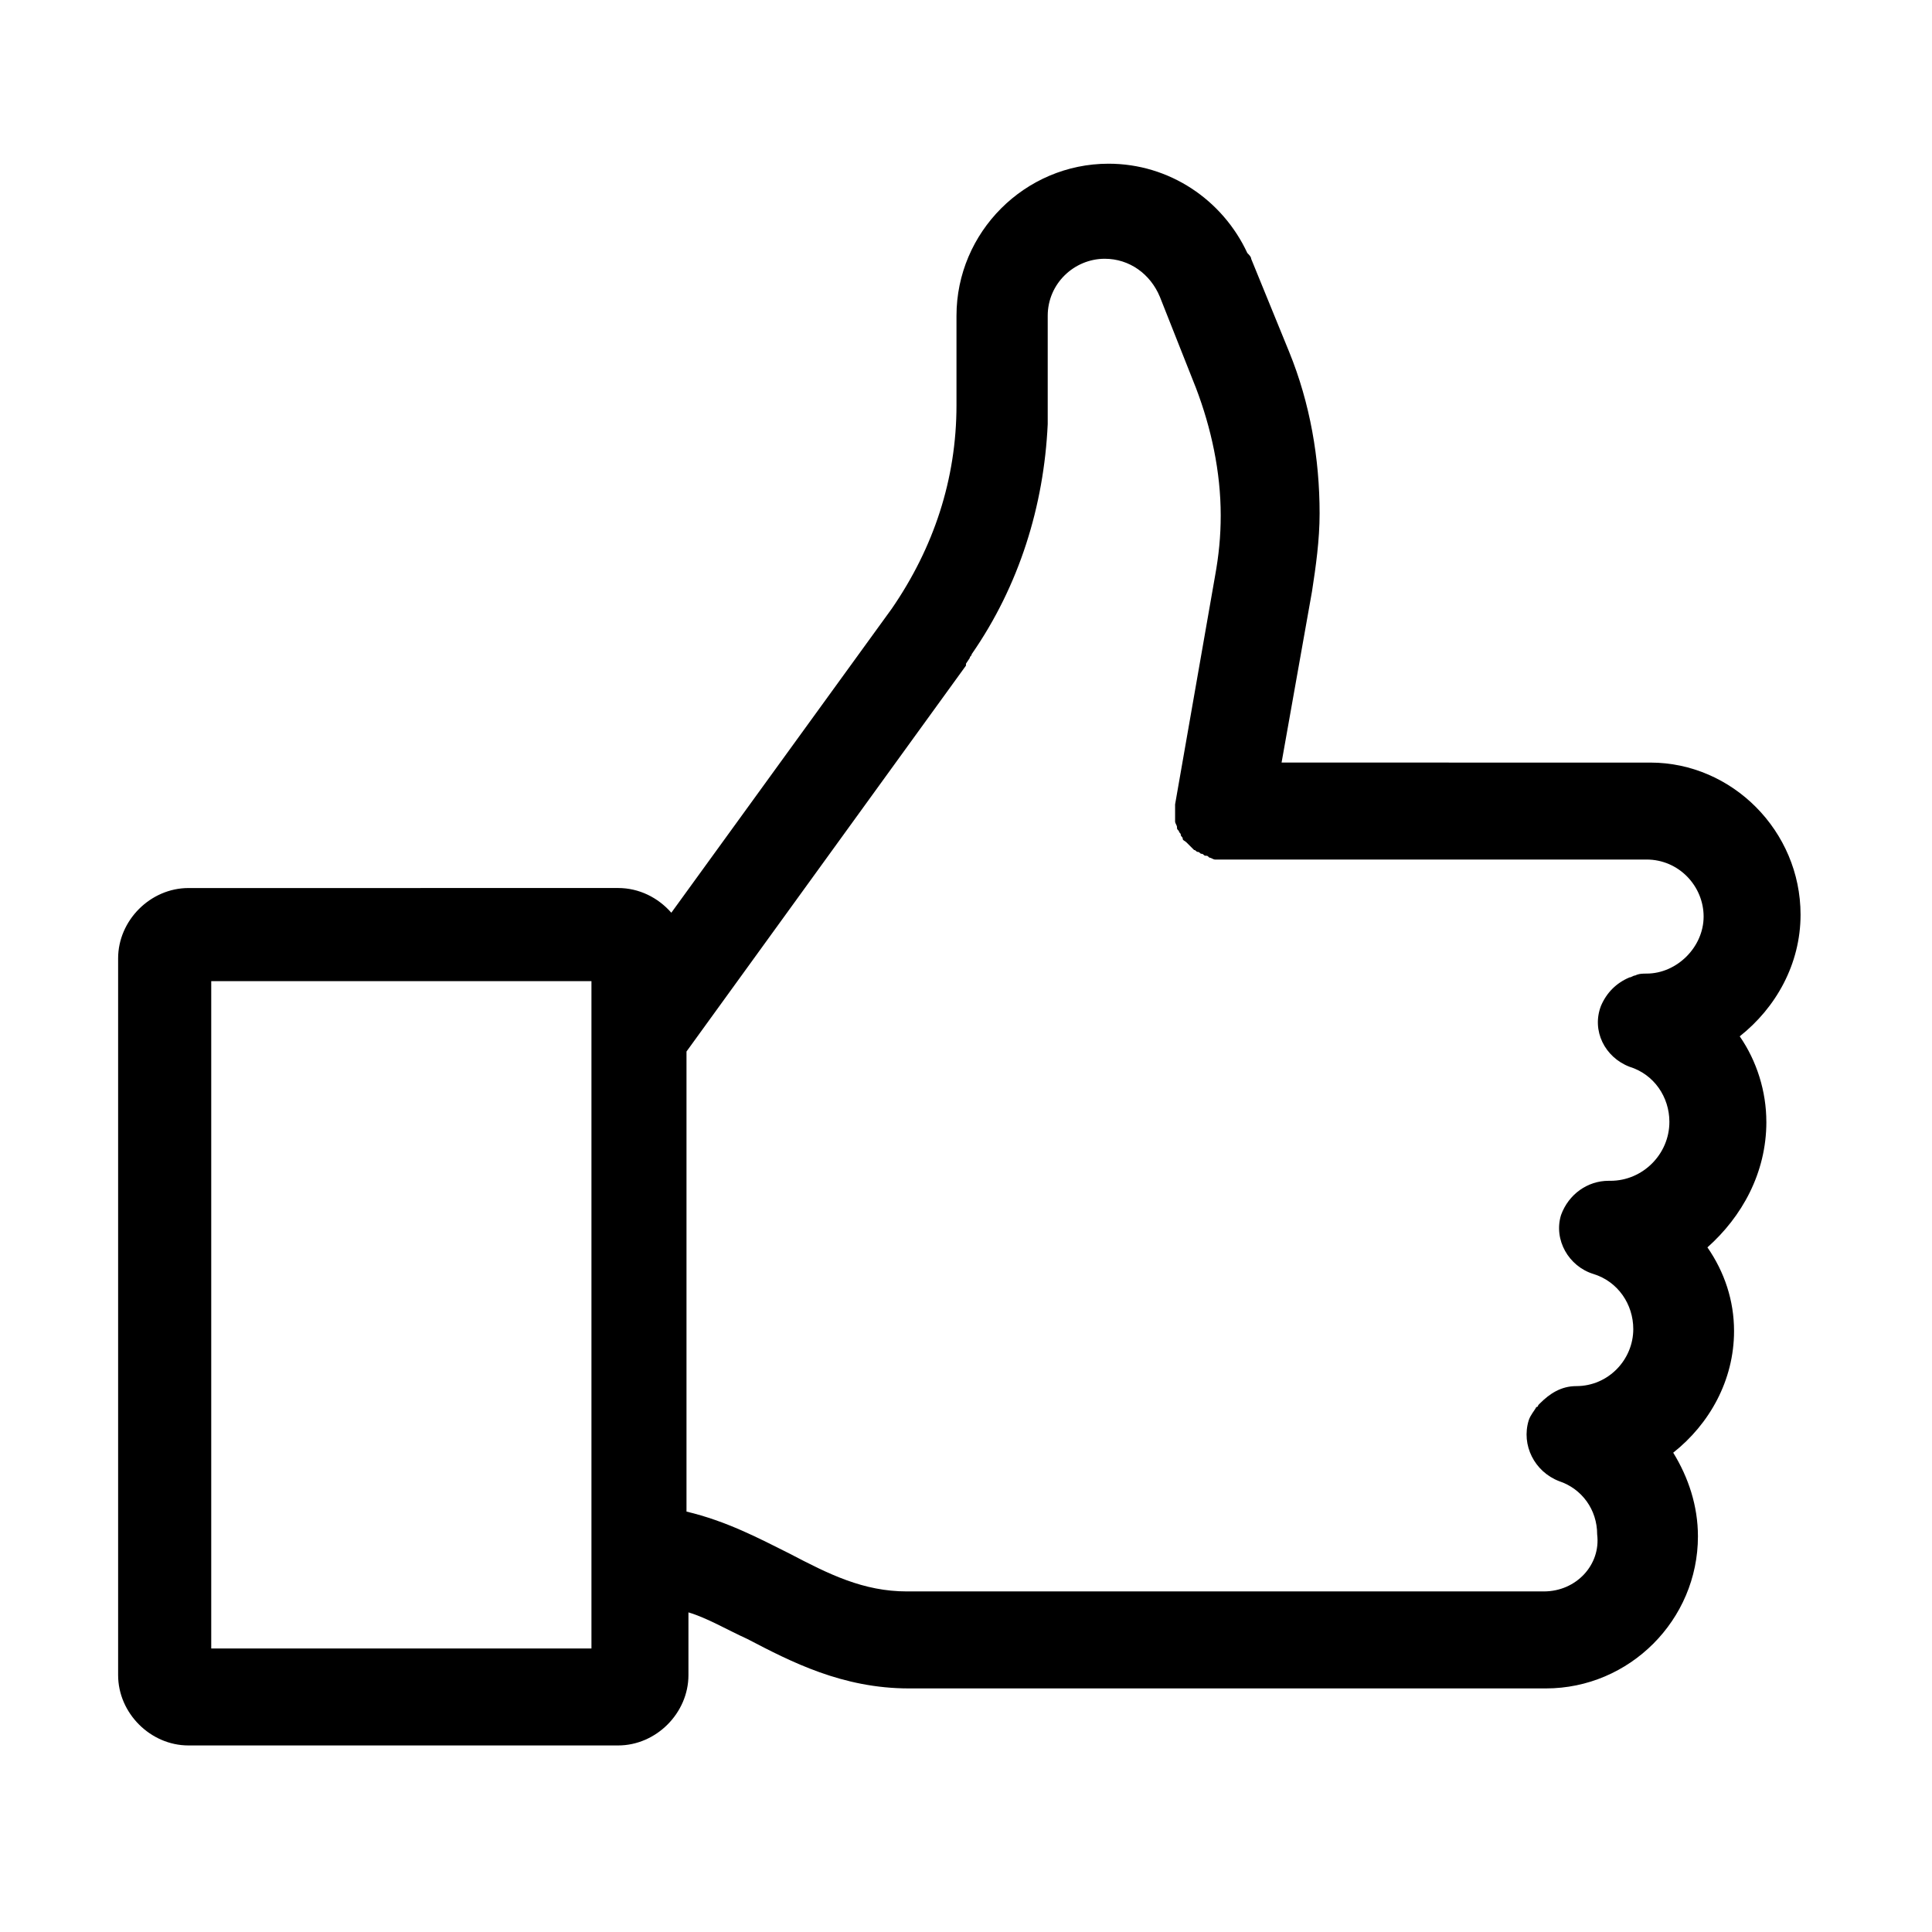
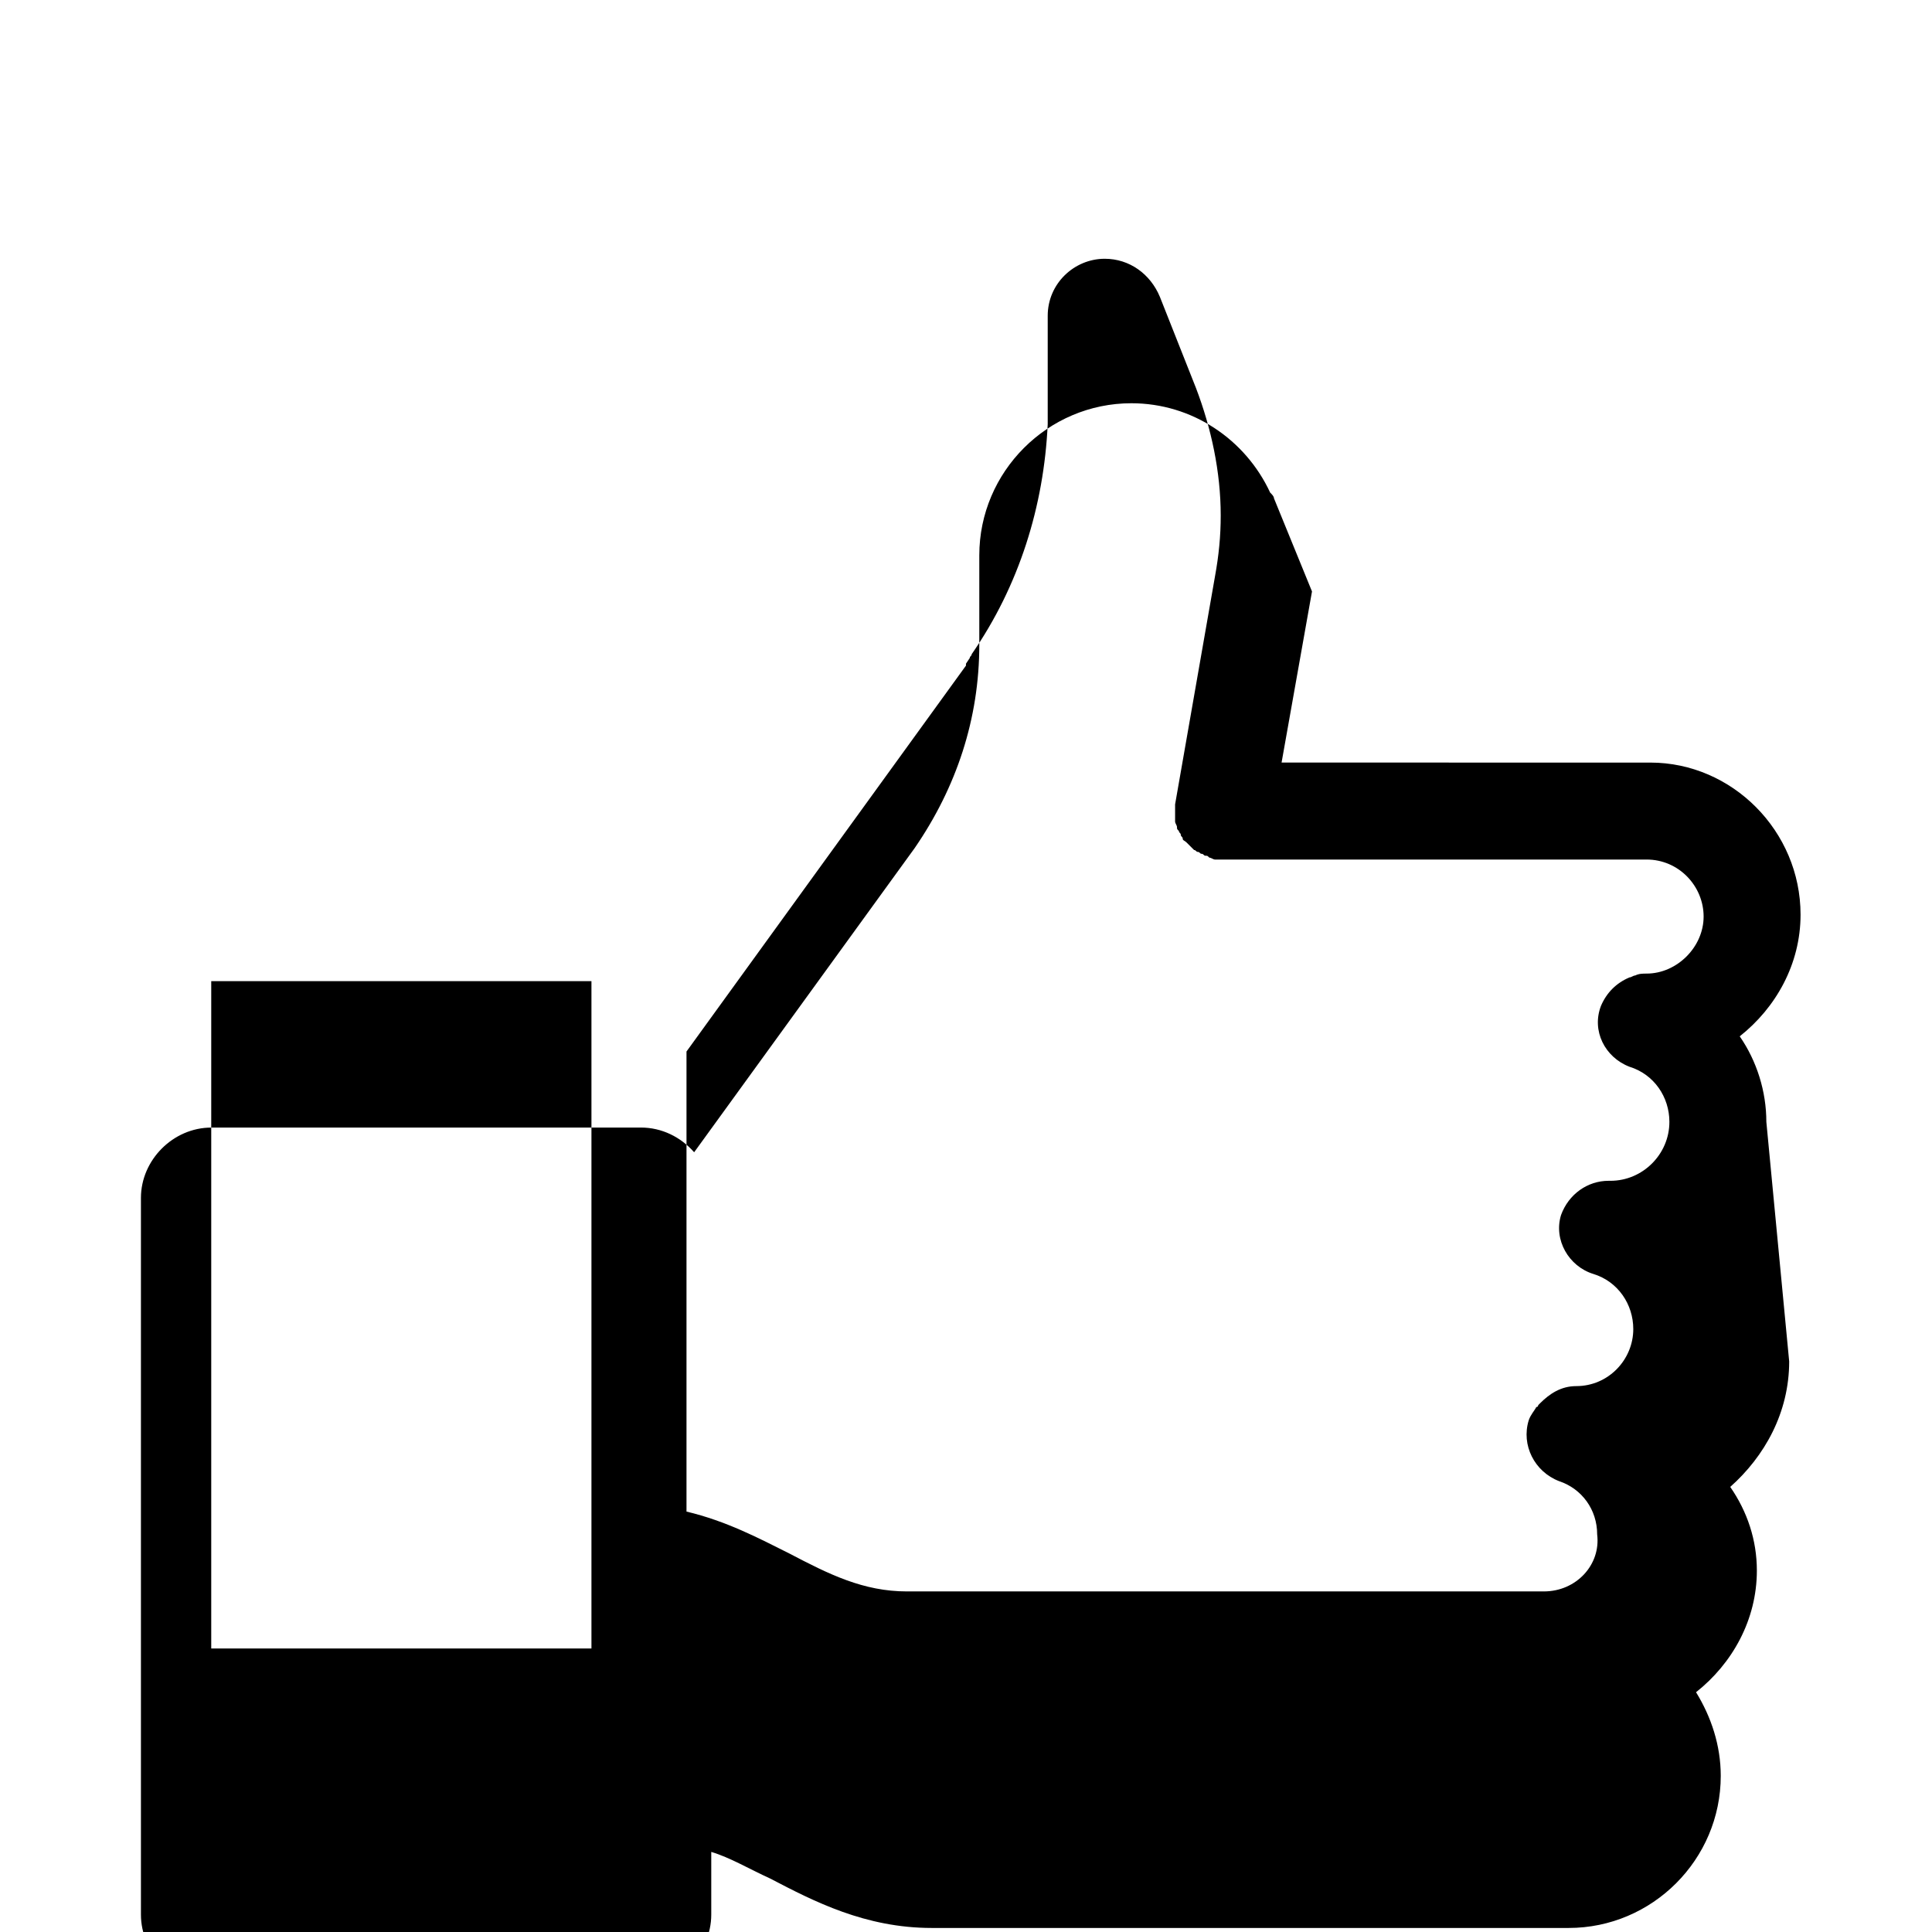
<svg xmlns="http://www.w3.org/2000/svg" fill="#000000" width="800px" height="800px" version="1.1" viewBox="144 144 512 512">
-   <path d="m612.1 441.31c0-8.062-2.519-16.121-7.055-22.672 9.574-7.559 16.121-19.145 16.121-32.242 0-22.168-18.137-40.305-39.801-40.305l-97.734-0.004 8.062-45.344c1.008-6.551 2.016-13.602 2.016-20.656 0-14.609-2.519-29.223-8.062-42.824l-10.078-24.688c0-0.504-0.504-1.008-1.008-1.512-6.551-14.105-20.656-23.68-36.777-23.68-22.168 0-40.305 18.137-40.305 40.305v23.68c0 19.648-6.047 37.785-17.129 53.906l-58.441 80.609c-3.527-4.031-8.566-6.551-14.105-6.551l-113.86 0.008c-10.078 0-18.641 8.566-18.641 18.641v189.94c0 10.078 8.566 18.641 18.641 18.641h113.86c10.078 0 18.641-8.566 18.641-18.641v-16.625c5.039 1.512 10.078 4.535 15.617 7.055 11.586 6.047 25.191 13.098 42.824 13.098h168.78c22.168 0 40.305-18.137 40.305-40.305 0-8.062-2.519-15.617-6.551-22.168 9.574-7.559 16.121-19.145 16.121-32.242 0-8.062-2.519-15.617-7.055-22.168 9.074-8.066 15.621-19.652 15.621-33.254zm-311.36 139.55h-100.76v-176.84h100.76zm252.41-15.117h-168.78c-11.586 0-20.656-4.535-31.234-10.078-8.062-4.031-16.625-8.566-27.207-11.082v-121.92l74.062-102.27v-0.504l1.008-1.512c0-0.504 0.504-0.504 0.504-1.008 12.594-18.137 19.145-39.297 20.152-60.961v-2.016-26.703c0-8.566 7.055-15.113 15.113-15.113 6.551 0 12.09 4.031 14.609 10.078l9.574 24.184c4.031 10.578 6.551 22.168 6.551 33.754 0 5.543-0.504 10.578-1.512 16.121l-10.578 60.457v1.008 1.008 1.512 1.008c0 0.504 0.504 1.008 0.504 1.512s0 0.504 0.504 1.008c0 0.504 0.504 0.504 0.504 1.008 0 0.504 0.504 0.504 0.504 1.008s0.504 0.504 1.008 1.008c0.504 0.504 0.504 0.504 1.008 1.008 0.504 0.504 0.504 0.504 1.008 1.008 0.504 0 0.504 0.504 1.008 0.504s0.504 0.504 1.008 0.504c0.504 0 0.504 0.504 1.008 0.504s0.504 0 1.008 0.504c0.504 0 1.008 0.504 1.512 0.504h2.016 112.35c8.566 0 15.113 7.055 15.113 15.113 0 8.062-7.055 15.113-15.113 15.113-1.008 0-2.016 0-3.023 0.504-0.504 0-1.008 0.504-1.512 0.504-3.527 1.512-6.047 4.031-7.559 7.559-2.519 6.551 1.008 13.602 7.559 16.121 6.551 2.016 10.578 8.062 10.578 14.609 0 8.566-7.055 15.617-15.617 15.617h-0.504c-5.543 0-10.578 3.527-12.594 9.07-2.016 6.551 2.016 13.602 8.566 15.617 6.551 2.016 10.578 8.062 10.578 14.609 0 8.062-6.551 15.113-15.113 15.113-4.031 0-7.055 2.016-9.574 4.535l-0.504 0.504s0 0.504-0.504 0.504c-0.504 1.008-1.512 2.016-2.016 3.527-2.016 6.551 1.512 13.602 8.062 16.121 6.047 2.016 10.078 7.559 10.078 14.105 1 8.062-5.547 15.113-14.113 15.113z" />
+   <path d="m612.1 441.31c0-8.062-2.519-16.121-7.055-22.672 9.574-7.559 16.121-19.145 16.121-32.242 0-22.168-18.137-40.305-39.801-40.305l-97.734-0.004 8.062-45.344l-10.078-24.688c0-0.504-0.504-1.008-1.008-1.512-6.551-14.105-20.656-23.68-36.777-23.68-22.168 0-40.305 18.137-40.305 40.305v23.68c0 19.648-6.047 37.785-17.129 53.906l-58.441 80.609c-3.527-4.031-8.566-6.551-14.105-6.551l-113.86 0.008c-10.078 0-18.641 8.566-18.641 18.641v189.94c0 10.078 8.566 18.641 18.641 18.641h113.86c10.078 0 18.641-8.566 18.641-18.641v-16.625c5.039 1.512 10.078 4.535 15.617 7.055 11.586 6.047 25.191 13.098 42.824 13.098h168.78c22.168 0 40.305-18.137 40.305-40.305 0-8.062-2.519-15.617-6.551-22.168 9.574-7.559 16.121-19.145 16.121-32.242 0-8.062-2.519-15.617-7.055-22.168 9.074-8.066 15.621-19.652 15.621-33.254zm-311.36 139.55h-100.76v-176.84h100.76zm252.41-15.117h-168.78c-11.586 0-20.656-4.535-31.234-10.078-8.062-4.031-16.625-8.566-27.207-11.082v-121.92l74.062-102.27v-0.504l1.008-1.512c0-0.504 0.504-0.504 0.504-1.008 12.594-18.137 19.145-39.297 20.152-60.961v-2.016-26.703c0-8.566 7.055-15.113 15.113-15.113 6.551 0 12.09 4.031 14.609 10.078l9.574 24.184c4.031 10.578 6.551 22.168 6.551 33.754 0 5.543-0.504 10.578-1.512 16.121l-10.578 60.457v1.008 1.008 1.512 1.008c0 0.504 0.504 1.008 0.504 1.512s0 0.504 0.504 1.008c0 0.504 0.504 0.504 0.504 1.008 0 0.504 0.504 0.504 0.504 1.008s0.504 0.504 1.008 1.008c0.504 0.504 0.504 0.504 1.008 1.008 0.504 0.504 0.504 0.504 1.008 1.008 0.504 0 0.504 0.504 1.008 0.504s0.504 0.504 1.008 0.504c0.504 0 0.504 0.504 1.008 0.504s0.504 0 1.008 0.504c0.504 0 1.008 0.504 1.512 0.504h2.016 112.35c8.566 0 15.113 7.055 15.113 15.113 0 8.062-7.055 15.113-15.113 15.113-1.008 0-2.016 0-3.023 0.504-0.504 0-1.008 0.504-1.512 0.504-3.527 1.512-6.047 4.031-7.559 7.559-2.519 6.551 1.008 13.602 7.559 16.121 6.551 2.016 10.578 8.062 10.578 14.609 0 8.566-7.055 15.617-15.617 15.617h-0.504c-5.543 0-10.578 3.527-12.594 9.07-2.016 6.551 2.016 13.602 8.566 15.617 6.551 2.016 10.578 8.062 10.578 14.609 0 8.062-6.551 15.113-15.113 15.113-4.031 0-7.055 2.016-9.574 4.535l-0.504 0.504s0 0.504-0.504 0.504c-0.504 1.008-1.512 2.016-2.016 3.527-2.016 6.551 1.512 13.602 8.062 16.121 6.047 2.016 10.078 7.559 10.078 14.105 1 8.062-5.547 15.113-14.113 15.113z" />
</svg>